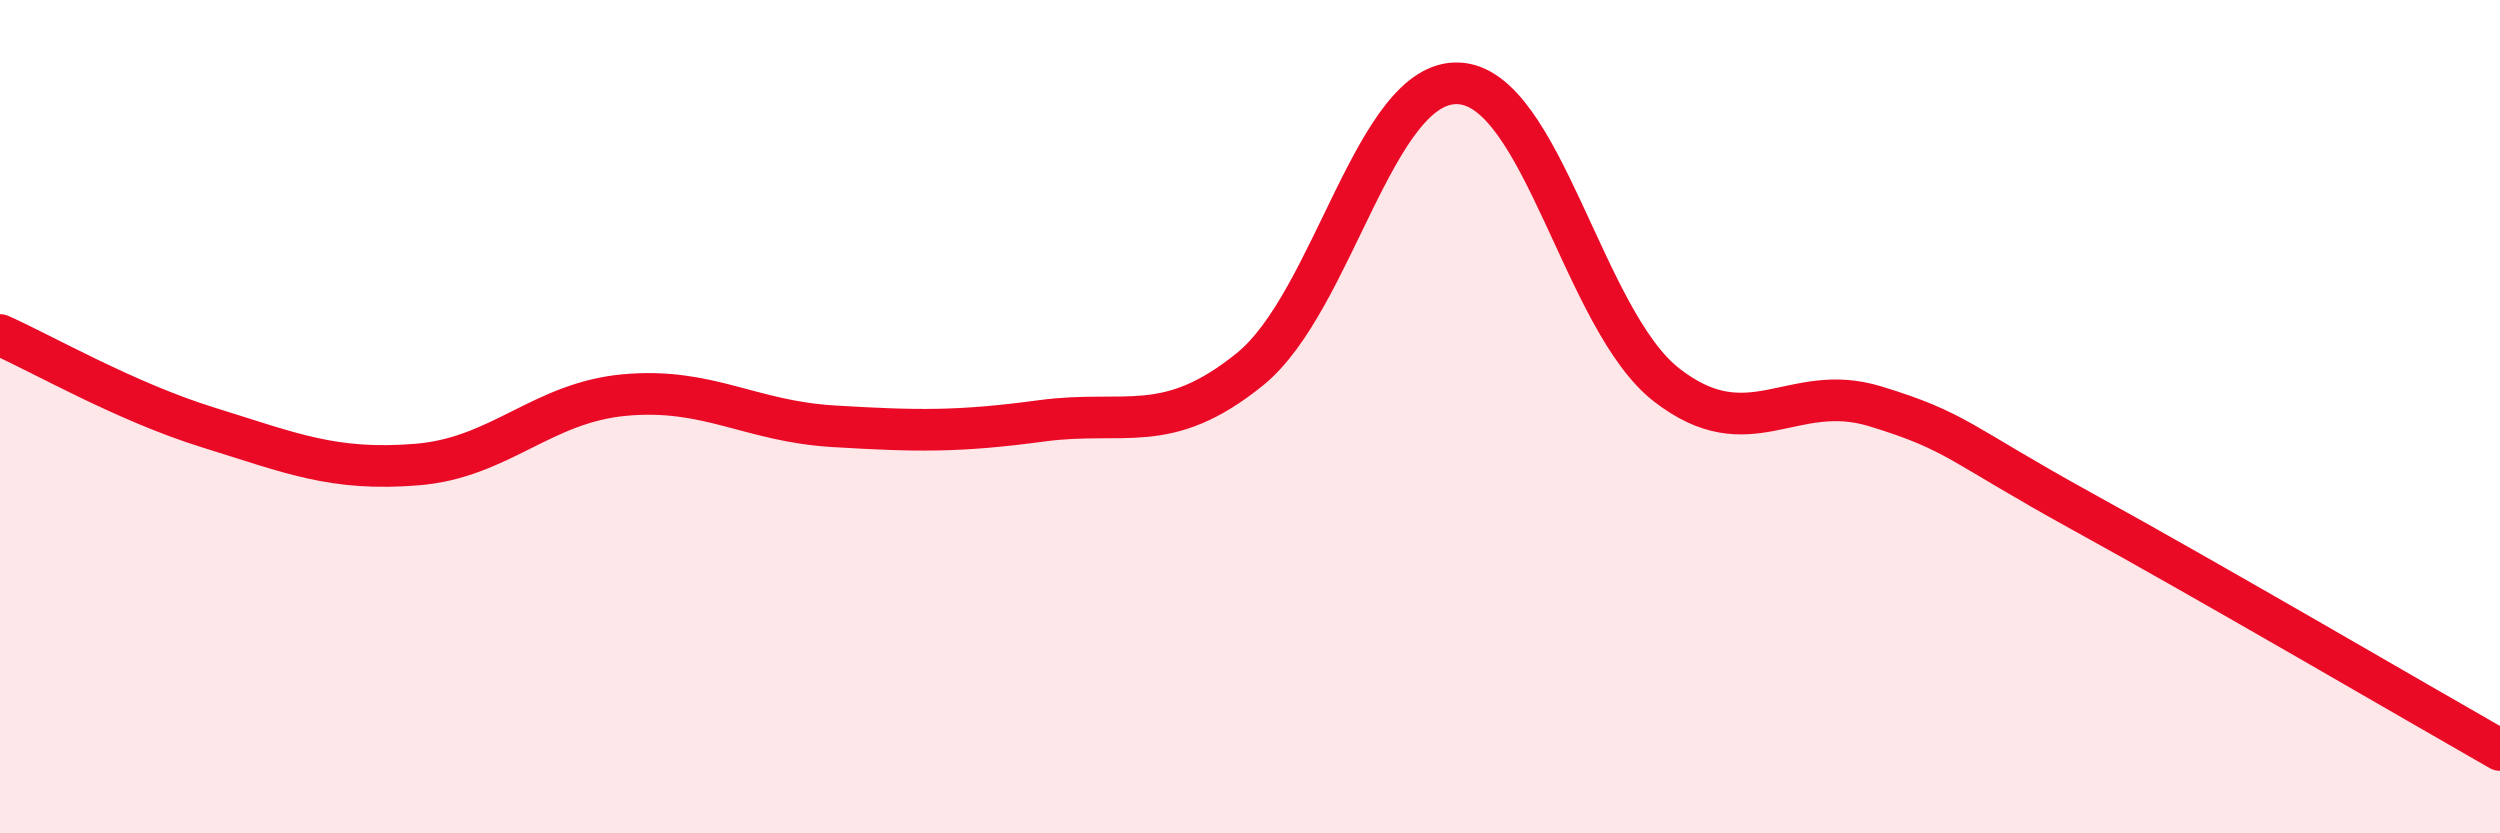
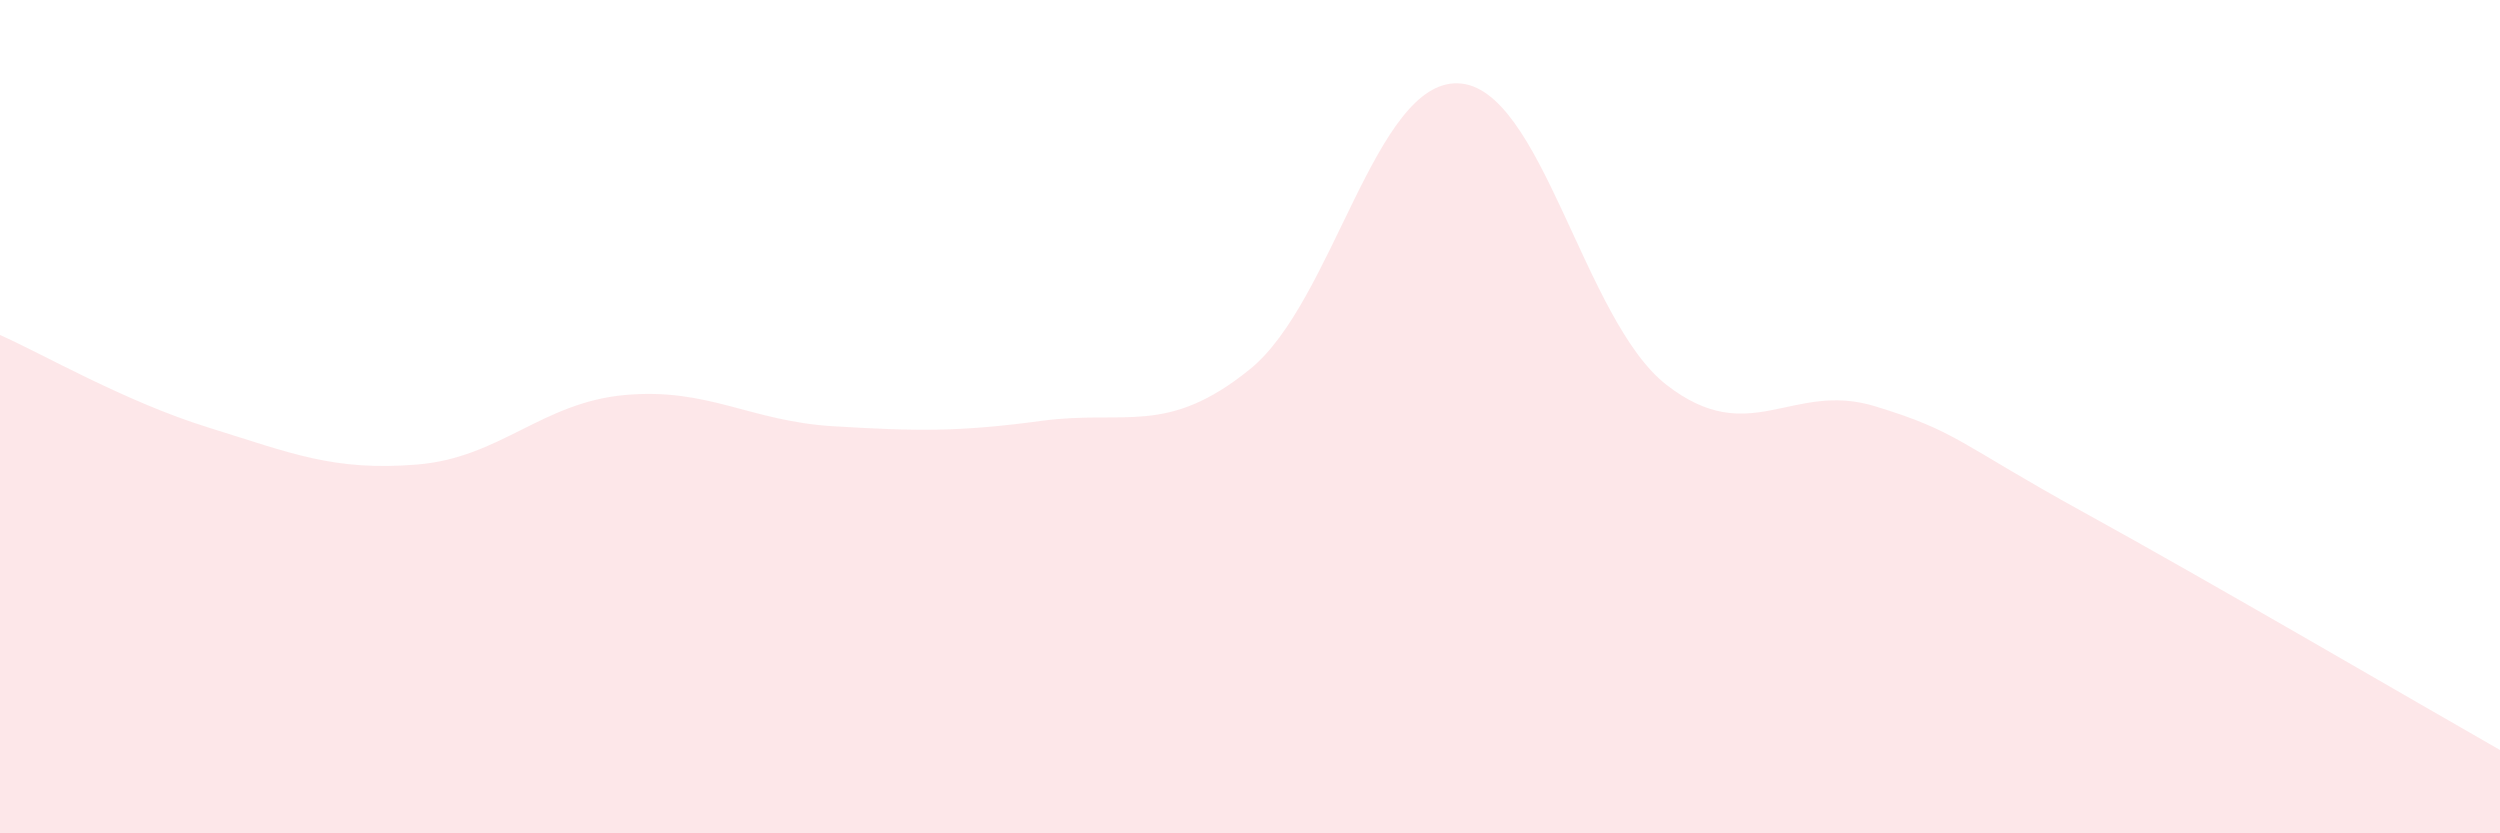
<svg xmlns="http://www.w3.org/2000/svg" width="60" height="20" viewBox="0 0 60 20">
  <path d="M 0,8.04 C 1,8.48 3,9.64 5,10.26 C 7,10.88 8,11.31 10,11.15 C 12,10.99 13,9.66 15,9.48 C 17,9.3 18,10.11 20,10.23 C 22,10.35 23,10.37 25,10.1 C 27,9.83 28,10.48 30,8.86 C 32,7.24 33,1.92 35,2 C 37,2.08 38,7.69 40,9.24 C 42,10.79 43,9.14 45,9.75 C 47,10.36 47,10.64 50,12.29 C 53,13.94 58,16.86 60,18L60 20L0 20Z" fill="#EB0A25" opacity="0.1" stroke-linecap="round" stroke-linejoin="round" />
-   <path d="M 0,8.04 C 1,8.48 3,9.64 5,10.26 C 7,10.88 8,11.31 10,11.15 C 12,10.99 13,9.66 15,9.48 C 17,9.3 18,10.11 20,10.23 C 22,10.35 23,10.37 25,10.1 C 27,9.83 28,10.48 30,8.86 C 32,7.24 33,1.92 35,2 C 37,2.08 38,7.69 40,9.24 C 42,10.79 43,9.14 45,9.75 C 47,10.36 47,10.64 50,12.29 C 53,13.94 58,16.86 60,18" stroke="#EB0A25" stroke-width="1" fill="none" stroke-linecap="round" stroke-linejoin="round" />
</svg>